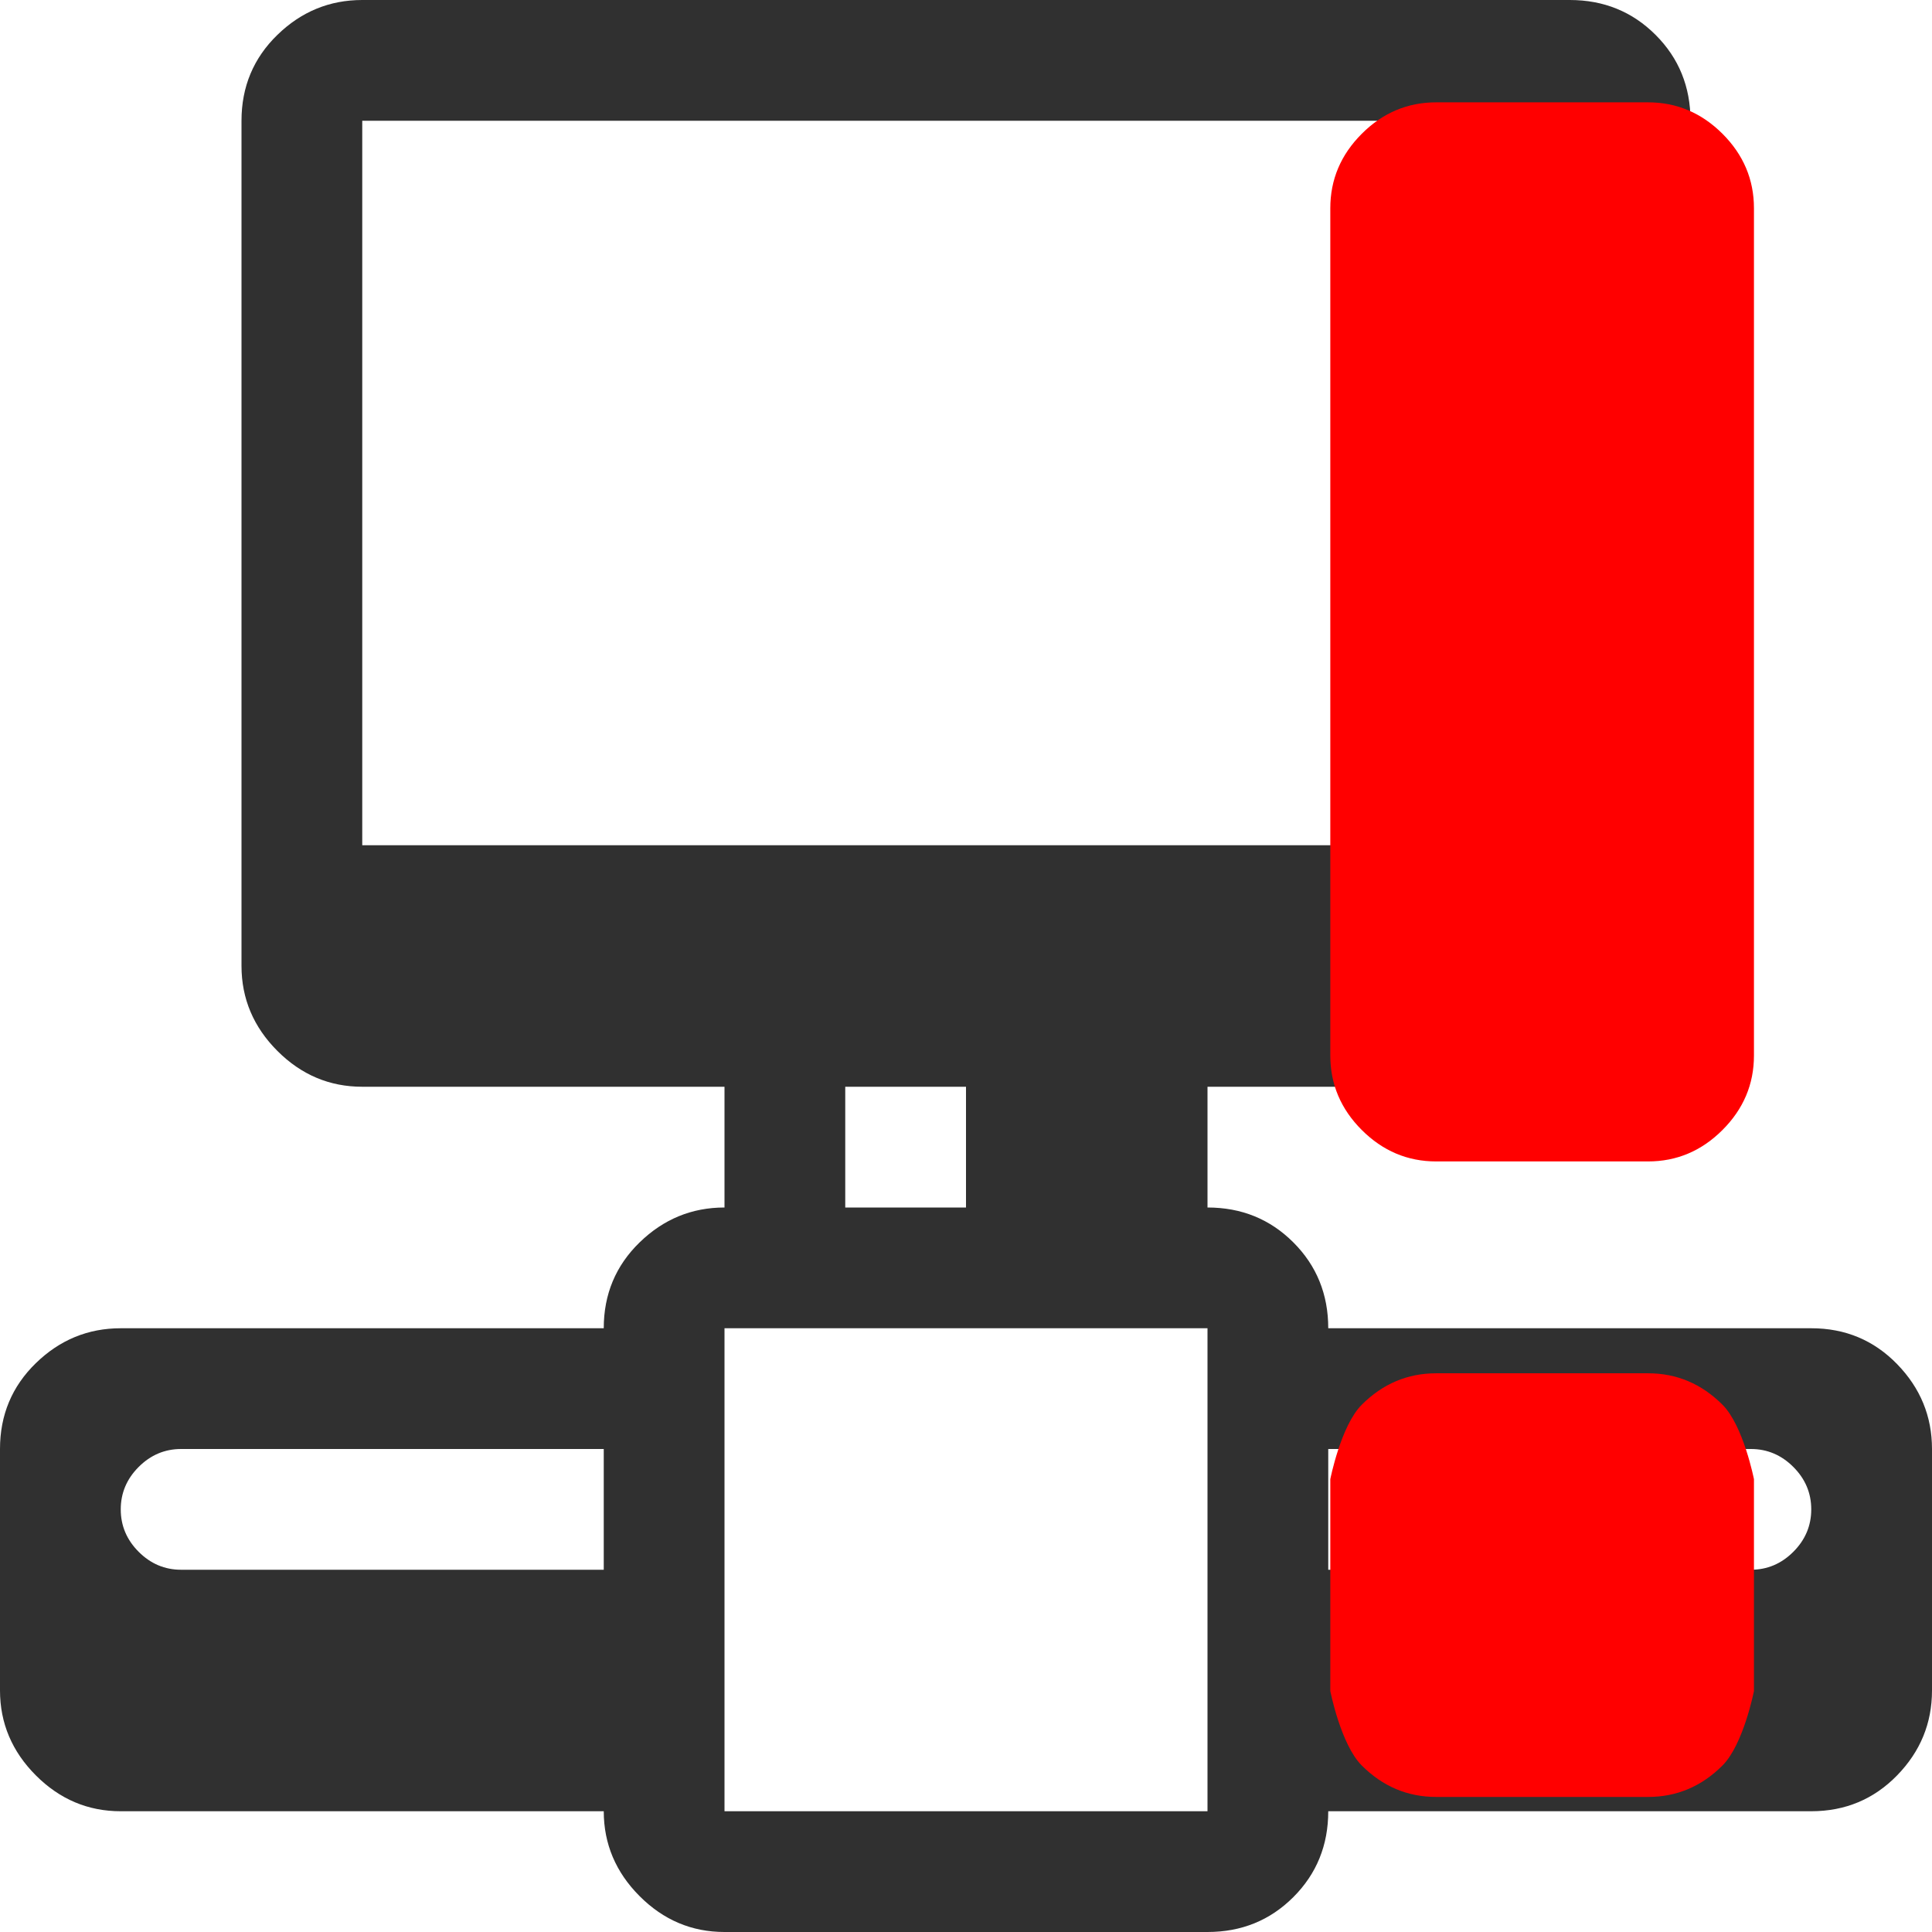
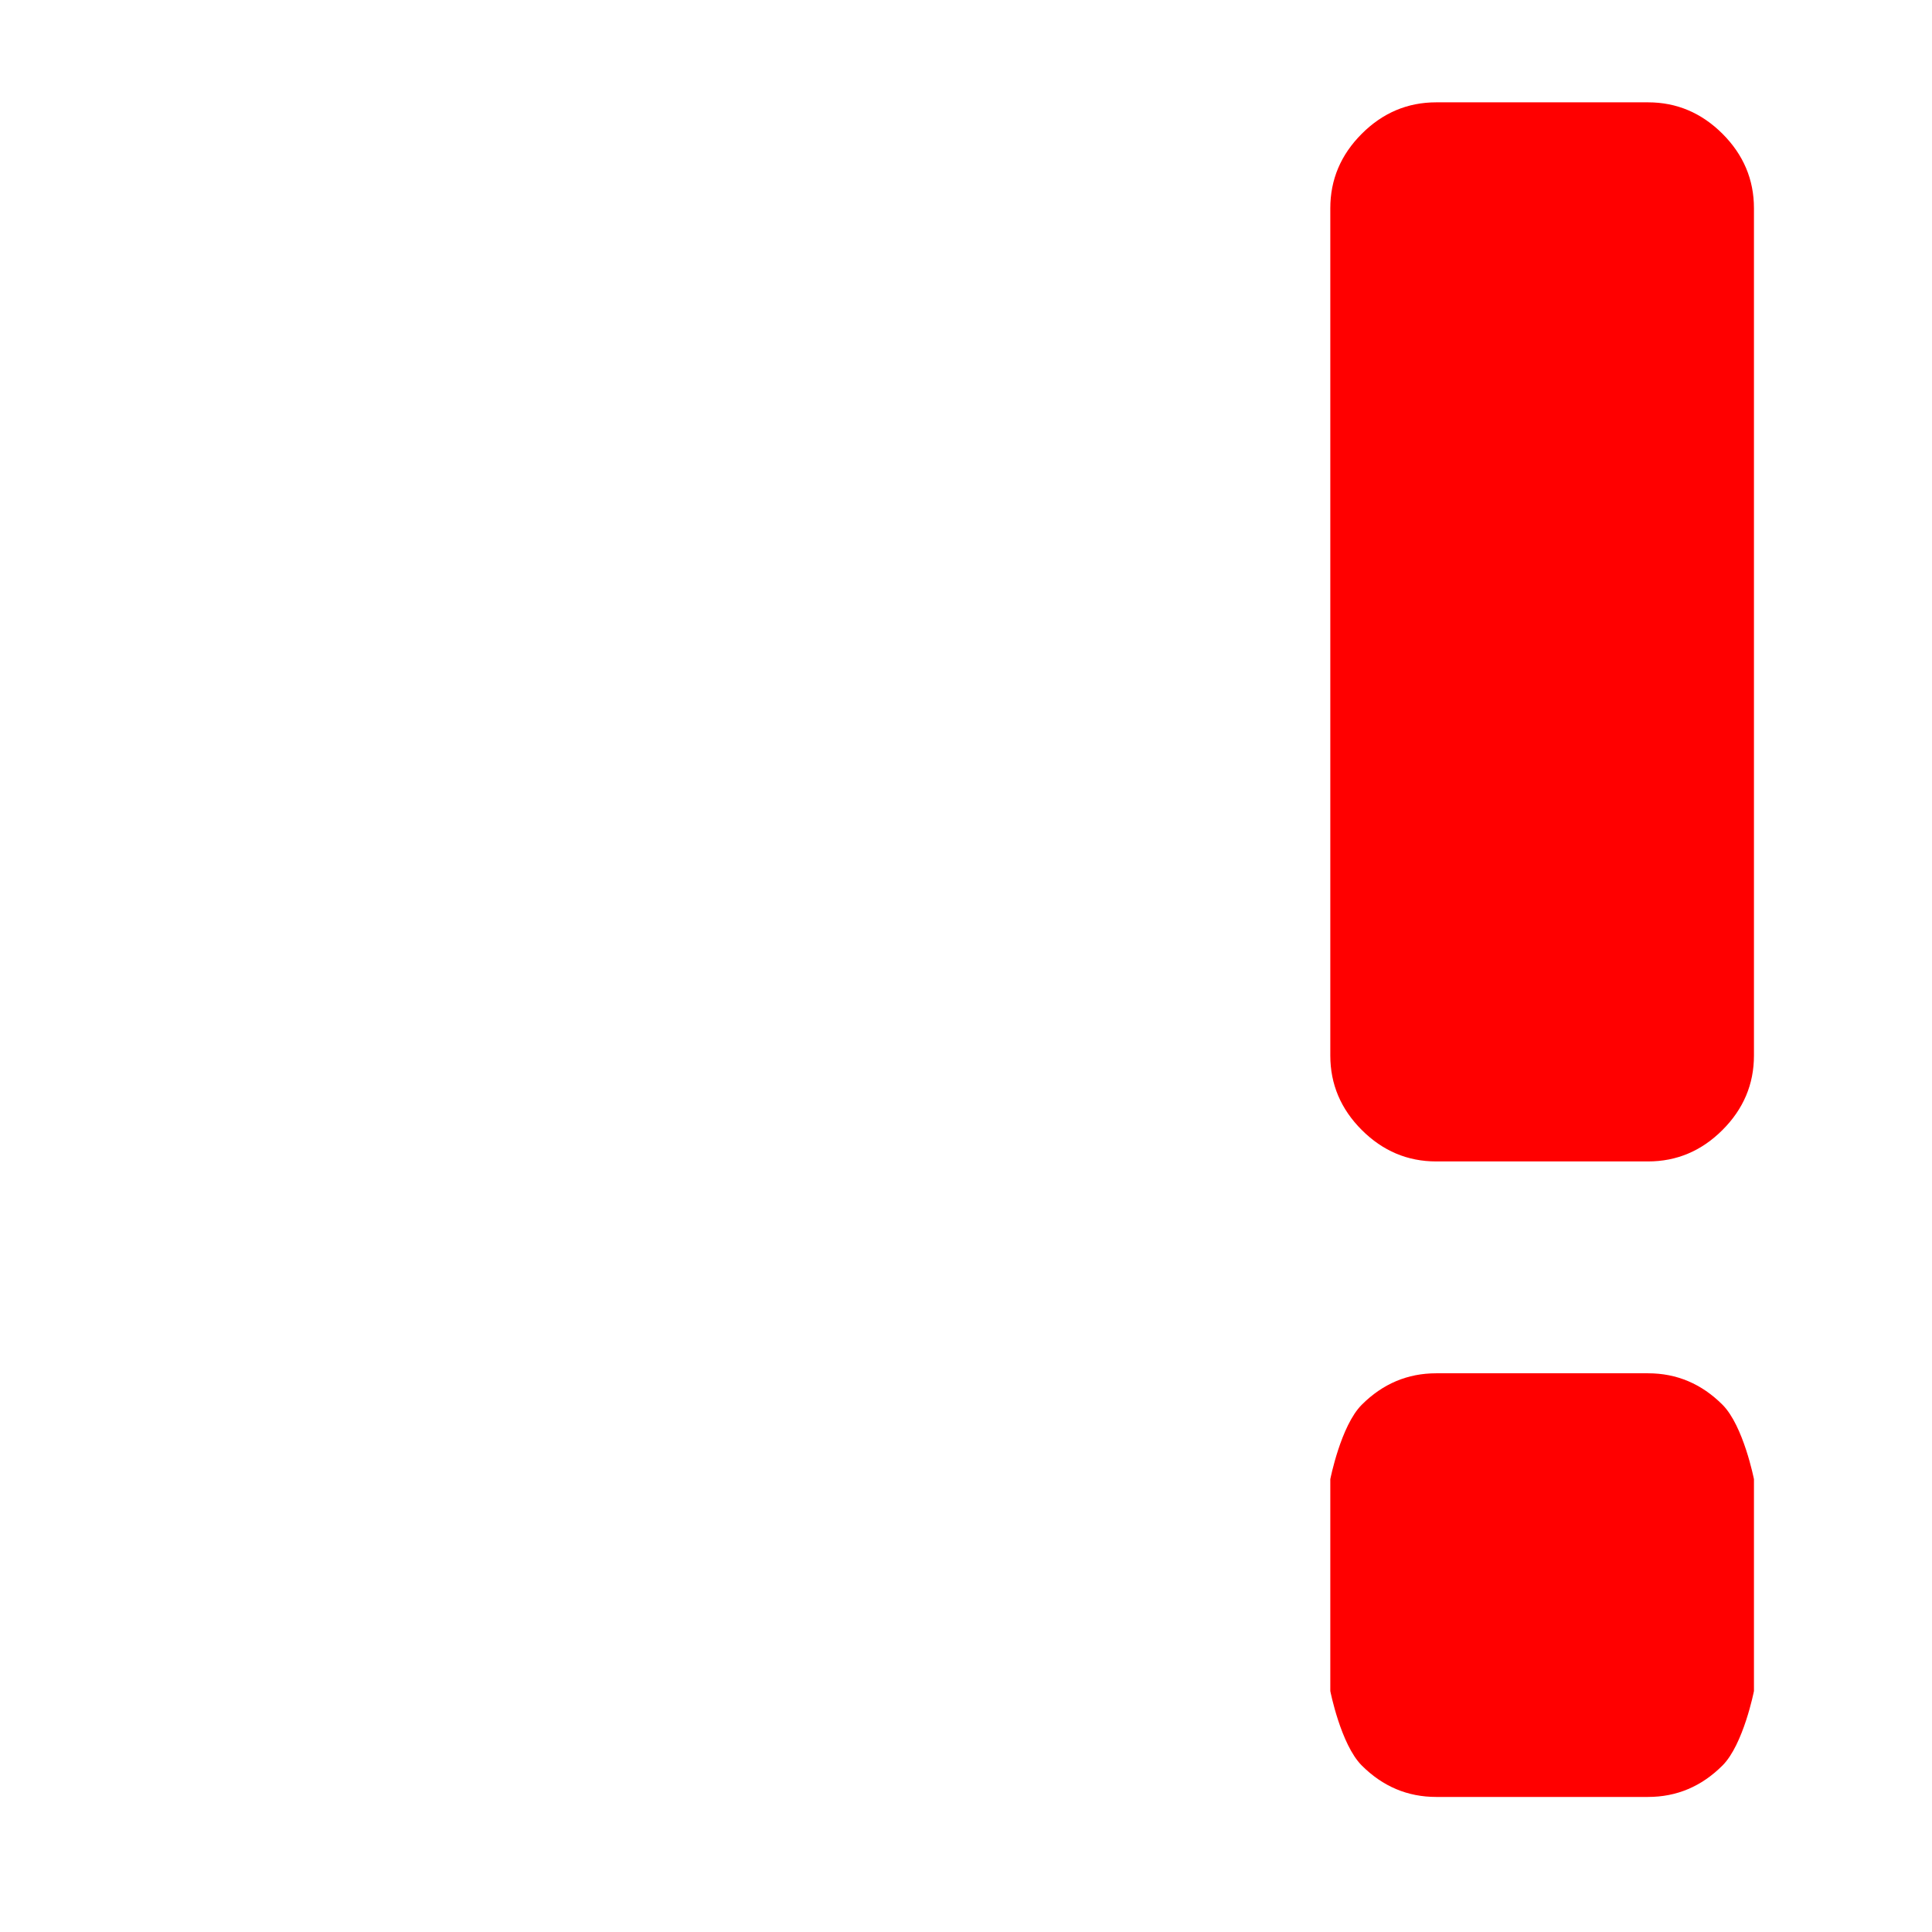
<svg xmlns="http://www.w3.org/2000/svg" height="16" width="16" version="1.1" viewBox="0 0 32 32">
-   <path fill="#303030" d="m30 30h-8q0 0.844-0.578 1.422t-1.422 0.578h-8q-0.813 0-1.406-0.594t-0.594-1.406h-8q-0.813 0-1.406-0.594t-0.594-1.406v-4q0-0.844 0.594-1.422t1.406-0.578h8q0-0.844 0.594-1.422t1.406-0.578v-2h-6q-0.813 0-1.406-0.594t-0.594-1.406v-14q0-0.844 0.594-1.422t1.406-0.578h20q0.844 0 1.422 0.578t0.578 1.422v14q0 0.844-0.578 1.422t-1.422 0.578h-6v2q0.844 0 1.422 0.578t0.578 1.422h8q0.844 0 1.422 0.594t0.578 1.406v4q0 0.813-0.578 1.406t-1.422 0.594zm-20-6h-7q-0.406 0-0.703 0.297t-0.297 0.703 0.297 0.703 0.703 0.297h7v-2zm16-10v-12h-20v12h20zm-12 4v2h2v-2h-2zm6 4h-8v8h8v-8zm9 2h-7v2h7q0.406 0 0.703-0.297t0.297-0.703-0.297-0.703-0.703-0.297z" />
  <path fill="#f00" d="m29.051 3.449c0-0.475-0.174-0.886-0.521-1.233-0.348-0.347-0.759-0.521-1.233-0.521h-3.509c-0.475 0-0.886 0.174-1.233 0.521-0.347 0.347-0.521 0.758-0.521 1.233v14.034c0 0.475 0.174 0.886 0.521 1.233 0.347 0.347 0.758 0.521 1.233 0.521h3.509c0.475 0 0.886-0.174 1.233-0.521 0.347-0.347 0.521-0.758 0.521-1.233zm0 21.051s-0.174-0.886-0.521-1.233c-0.347-0.347-0.758-0.521-1.233-0.521h-3.509c-0.475 0-0.886 0.174-1.233 0.521-0.347 0.347-0.521 1.233-0.521 1.233v3.509s0.174 0.886 0.521 1.233c0.347 0.347 0.758 0.521 1.233 0.521h3.509c0.475 0 0.886-0.174 1.233-0.521 0.347-0.347 0.521-1.233 0.521-1.233z" />
</svg>